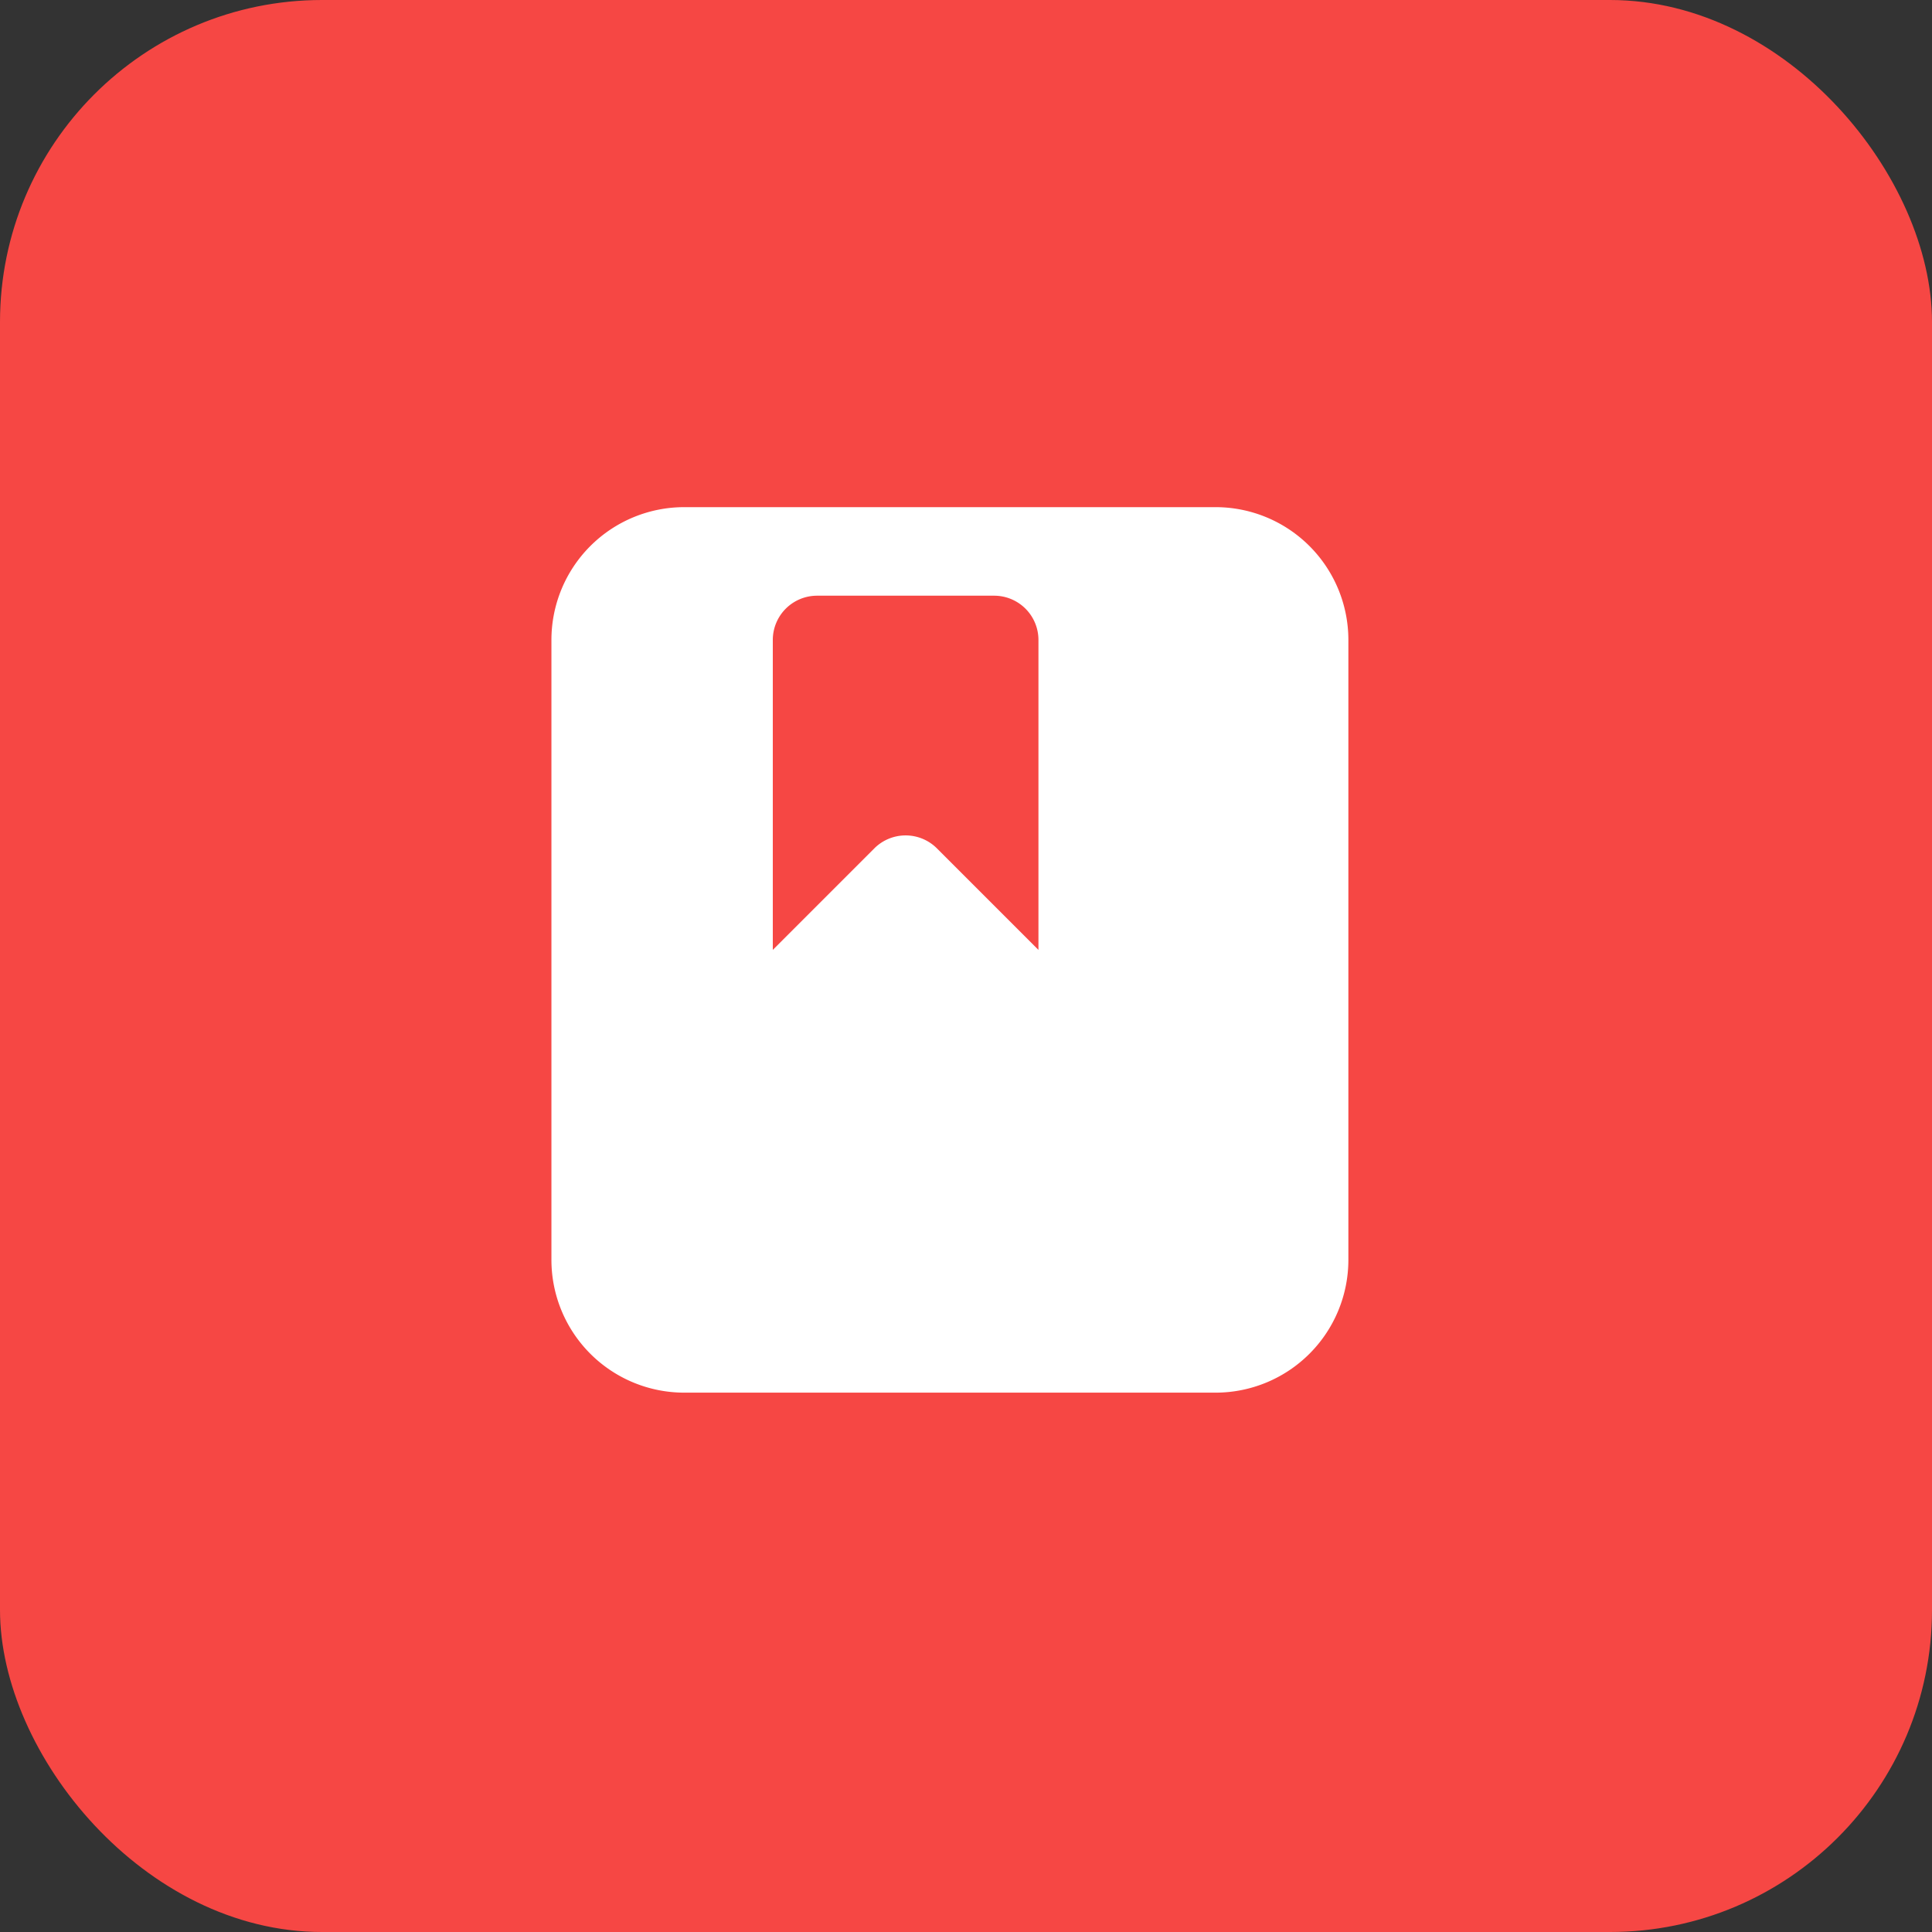
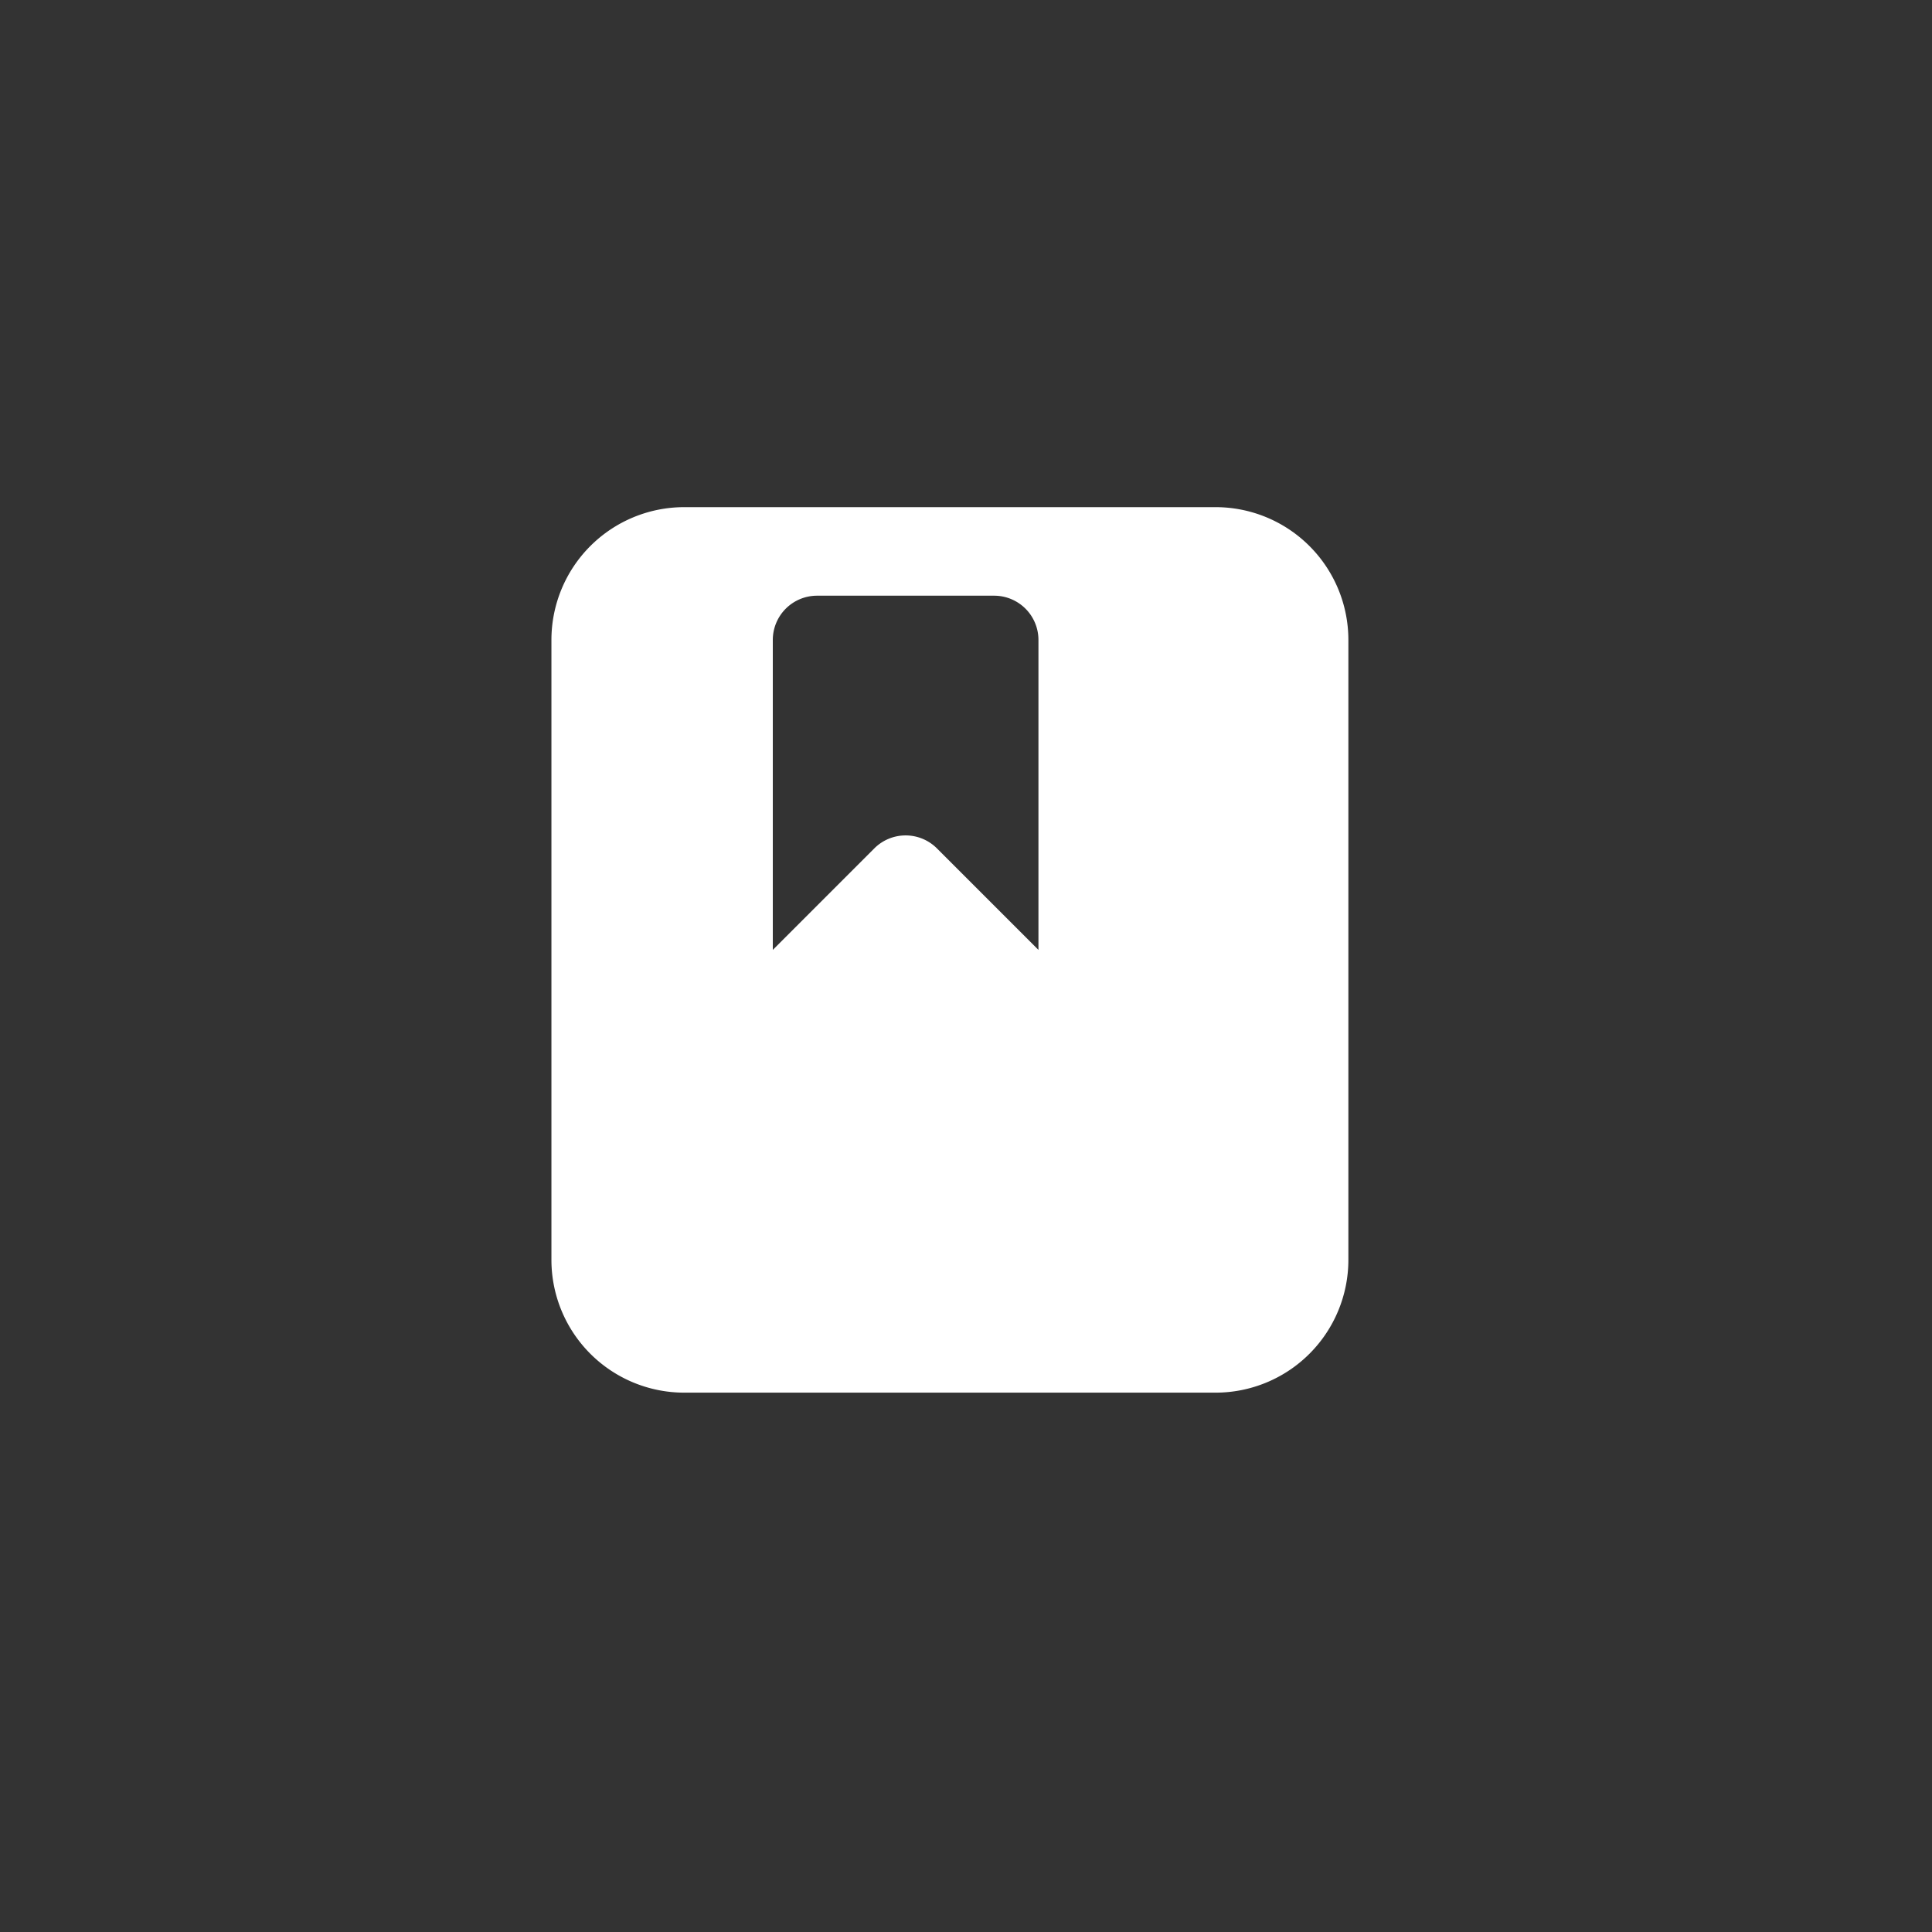
<svg xmlns="http://www.w3.org/2000/svg" width="60" height="60" fill="none">
  <rect width="100%" height="100%" fill="#333333" stroke="none" />
-   <rect width="60" height="60" rx="10" fill="#F64744" />
  <path fill-rule="evenodd" clip-rule="evenodd" d="M17.125 19.875a4.125 4.125 0 0 1 4.125-4.125h16.5a4.125 4.125 0 0 1 4.125 4.125v19.25a4.125 4.125 0 0 1-4.125 4.125h-16.5a4.125 4.125 0 0 1-4.125-4.125v-19.25Zm6.875 0V29.5l3.153-3.153a1.375 1.375 0 0 1 1.944 0L32.25 29.5v-9.625a1.375 1.375 0 0 0-1.375-1.375h-5.5A1.375 1.375 0 0 0 24 19.875Z" fill="#fff" />
</svg>